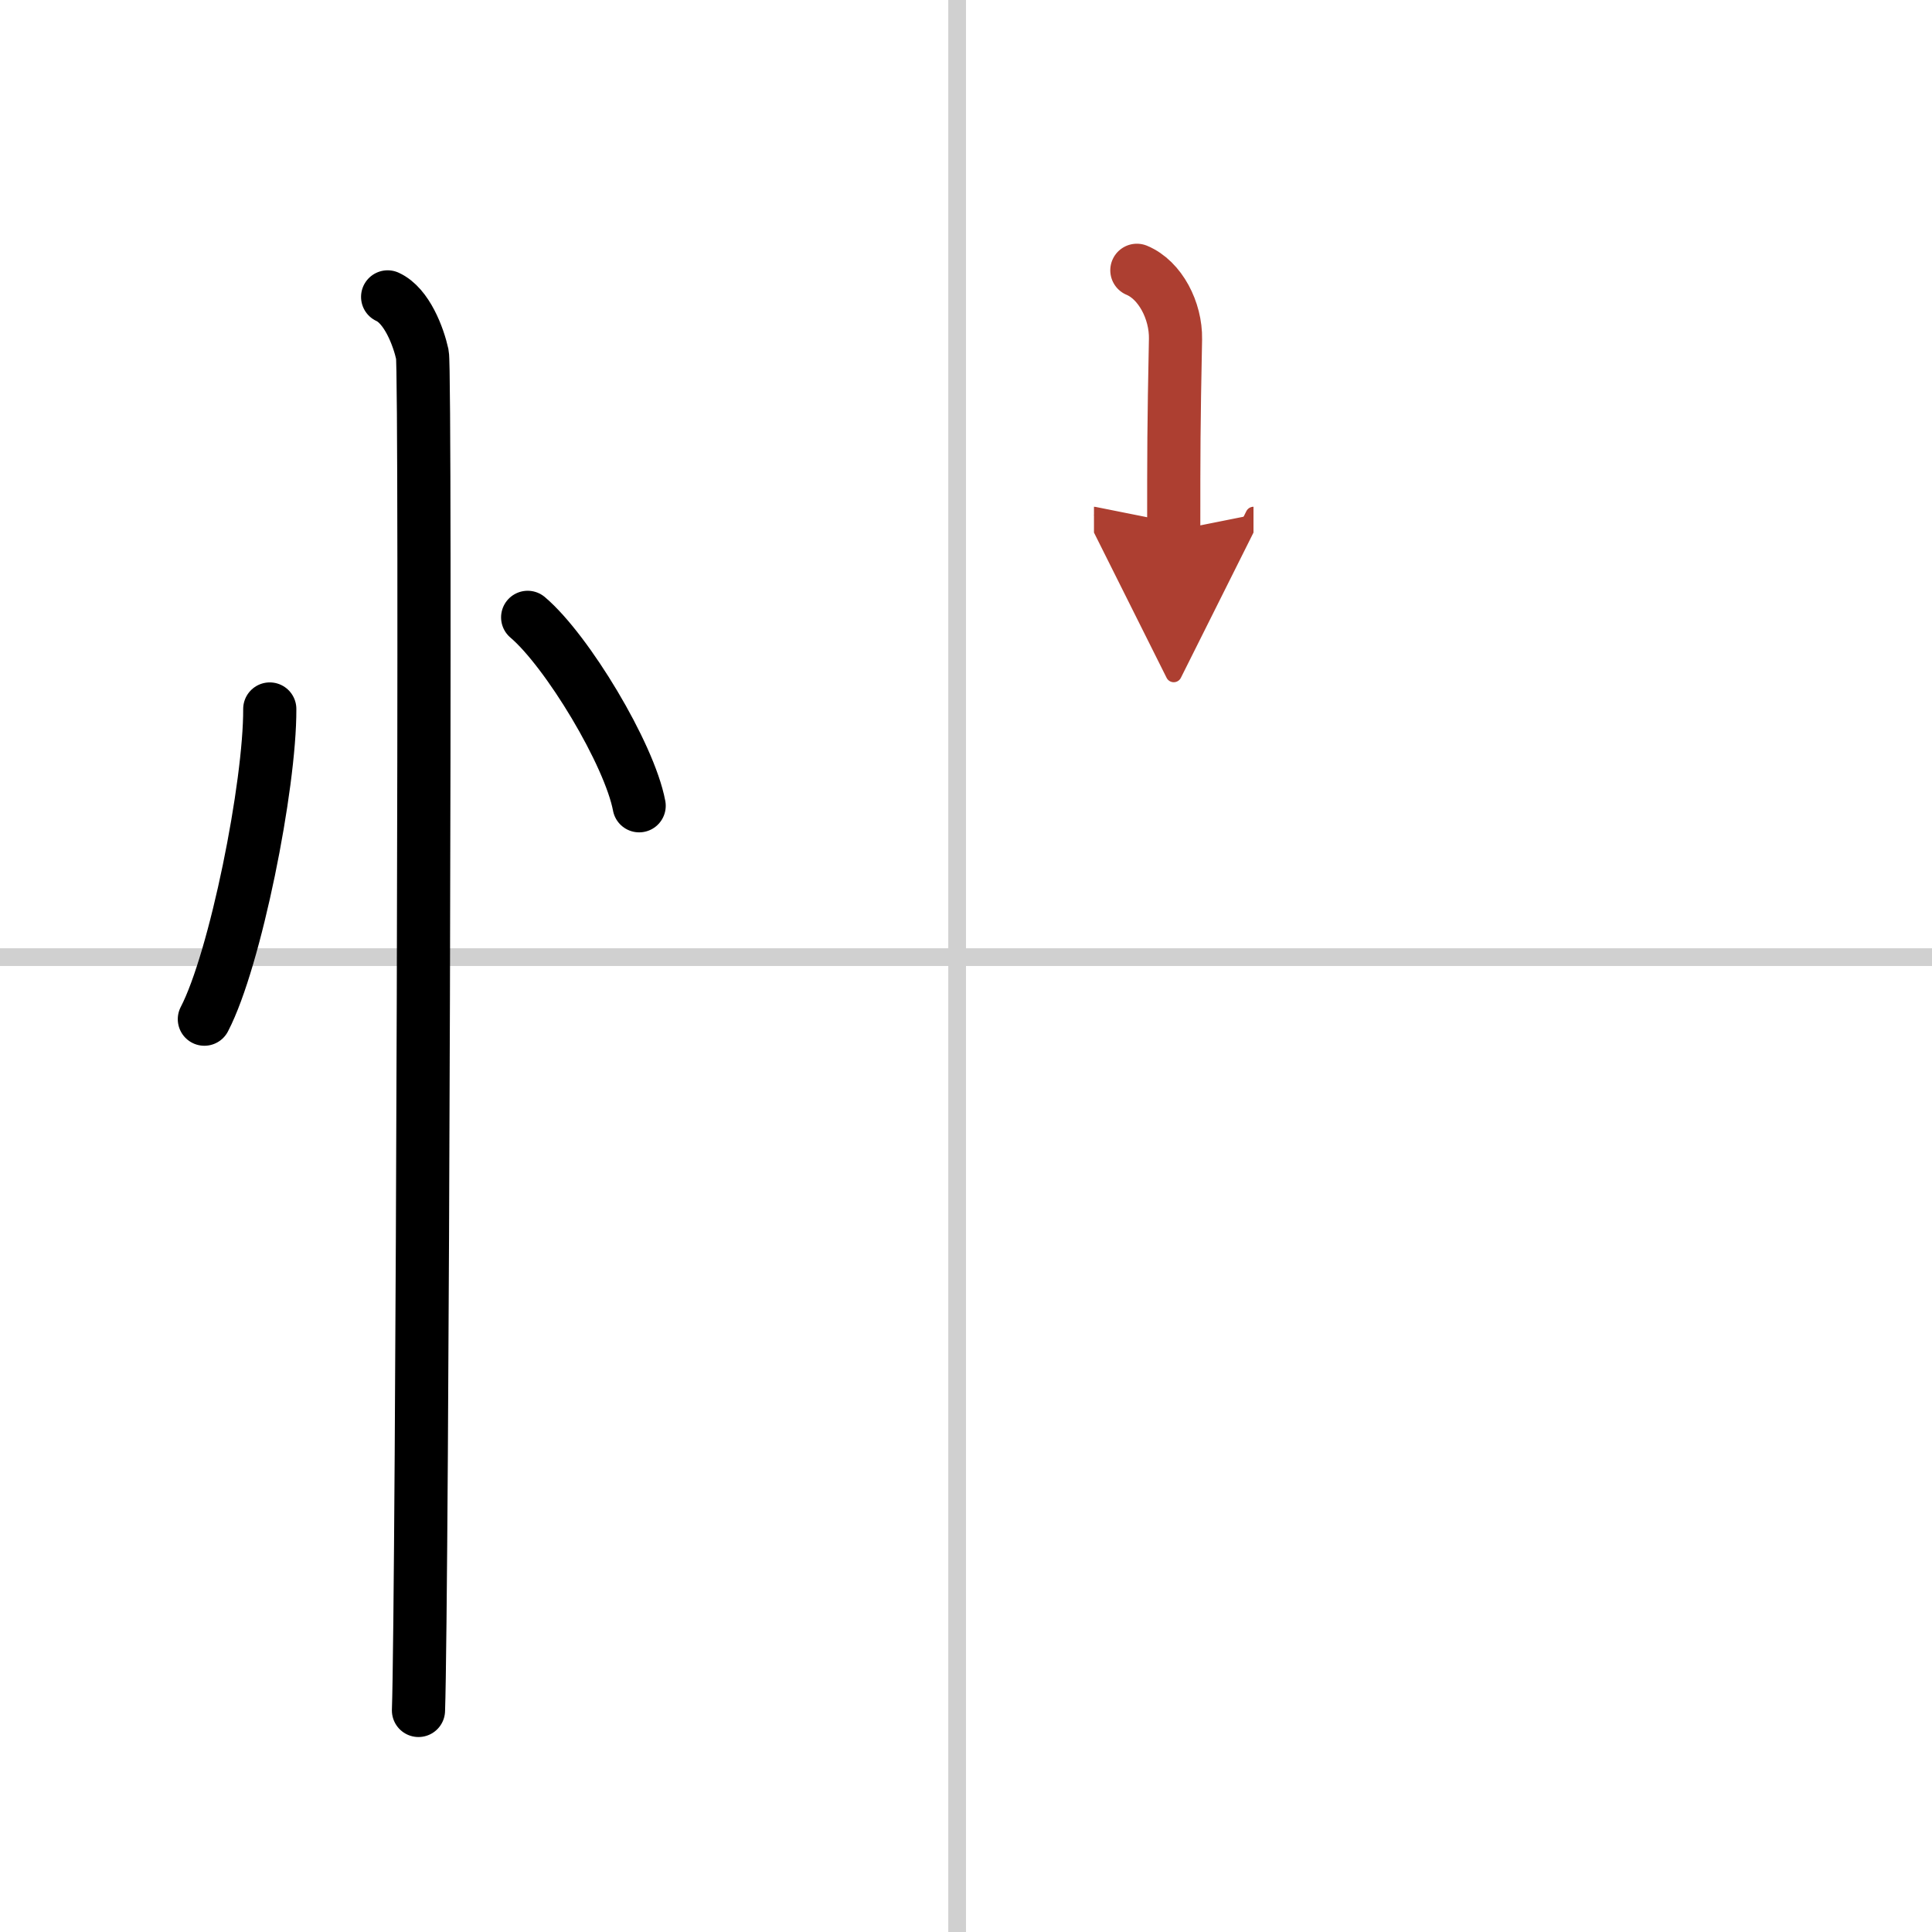
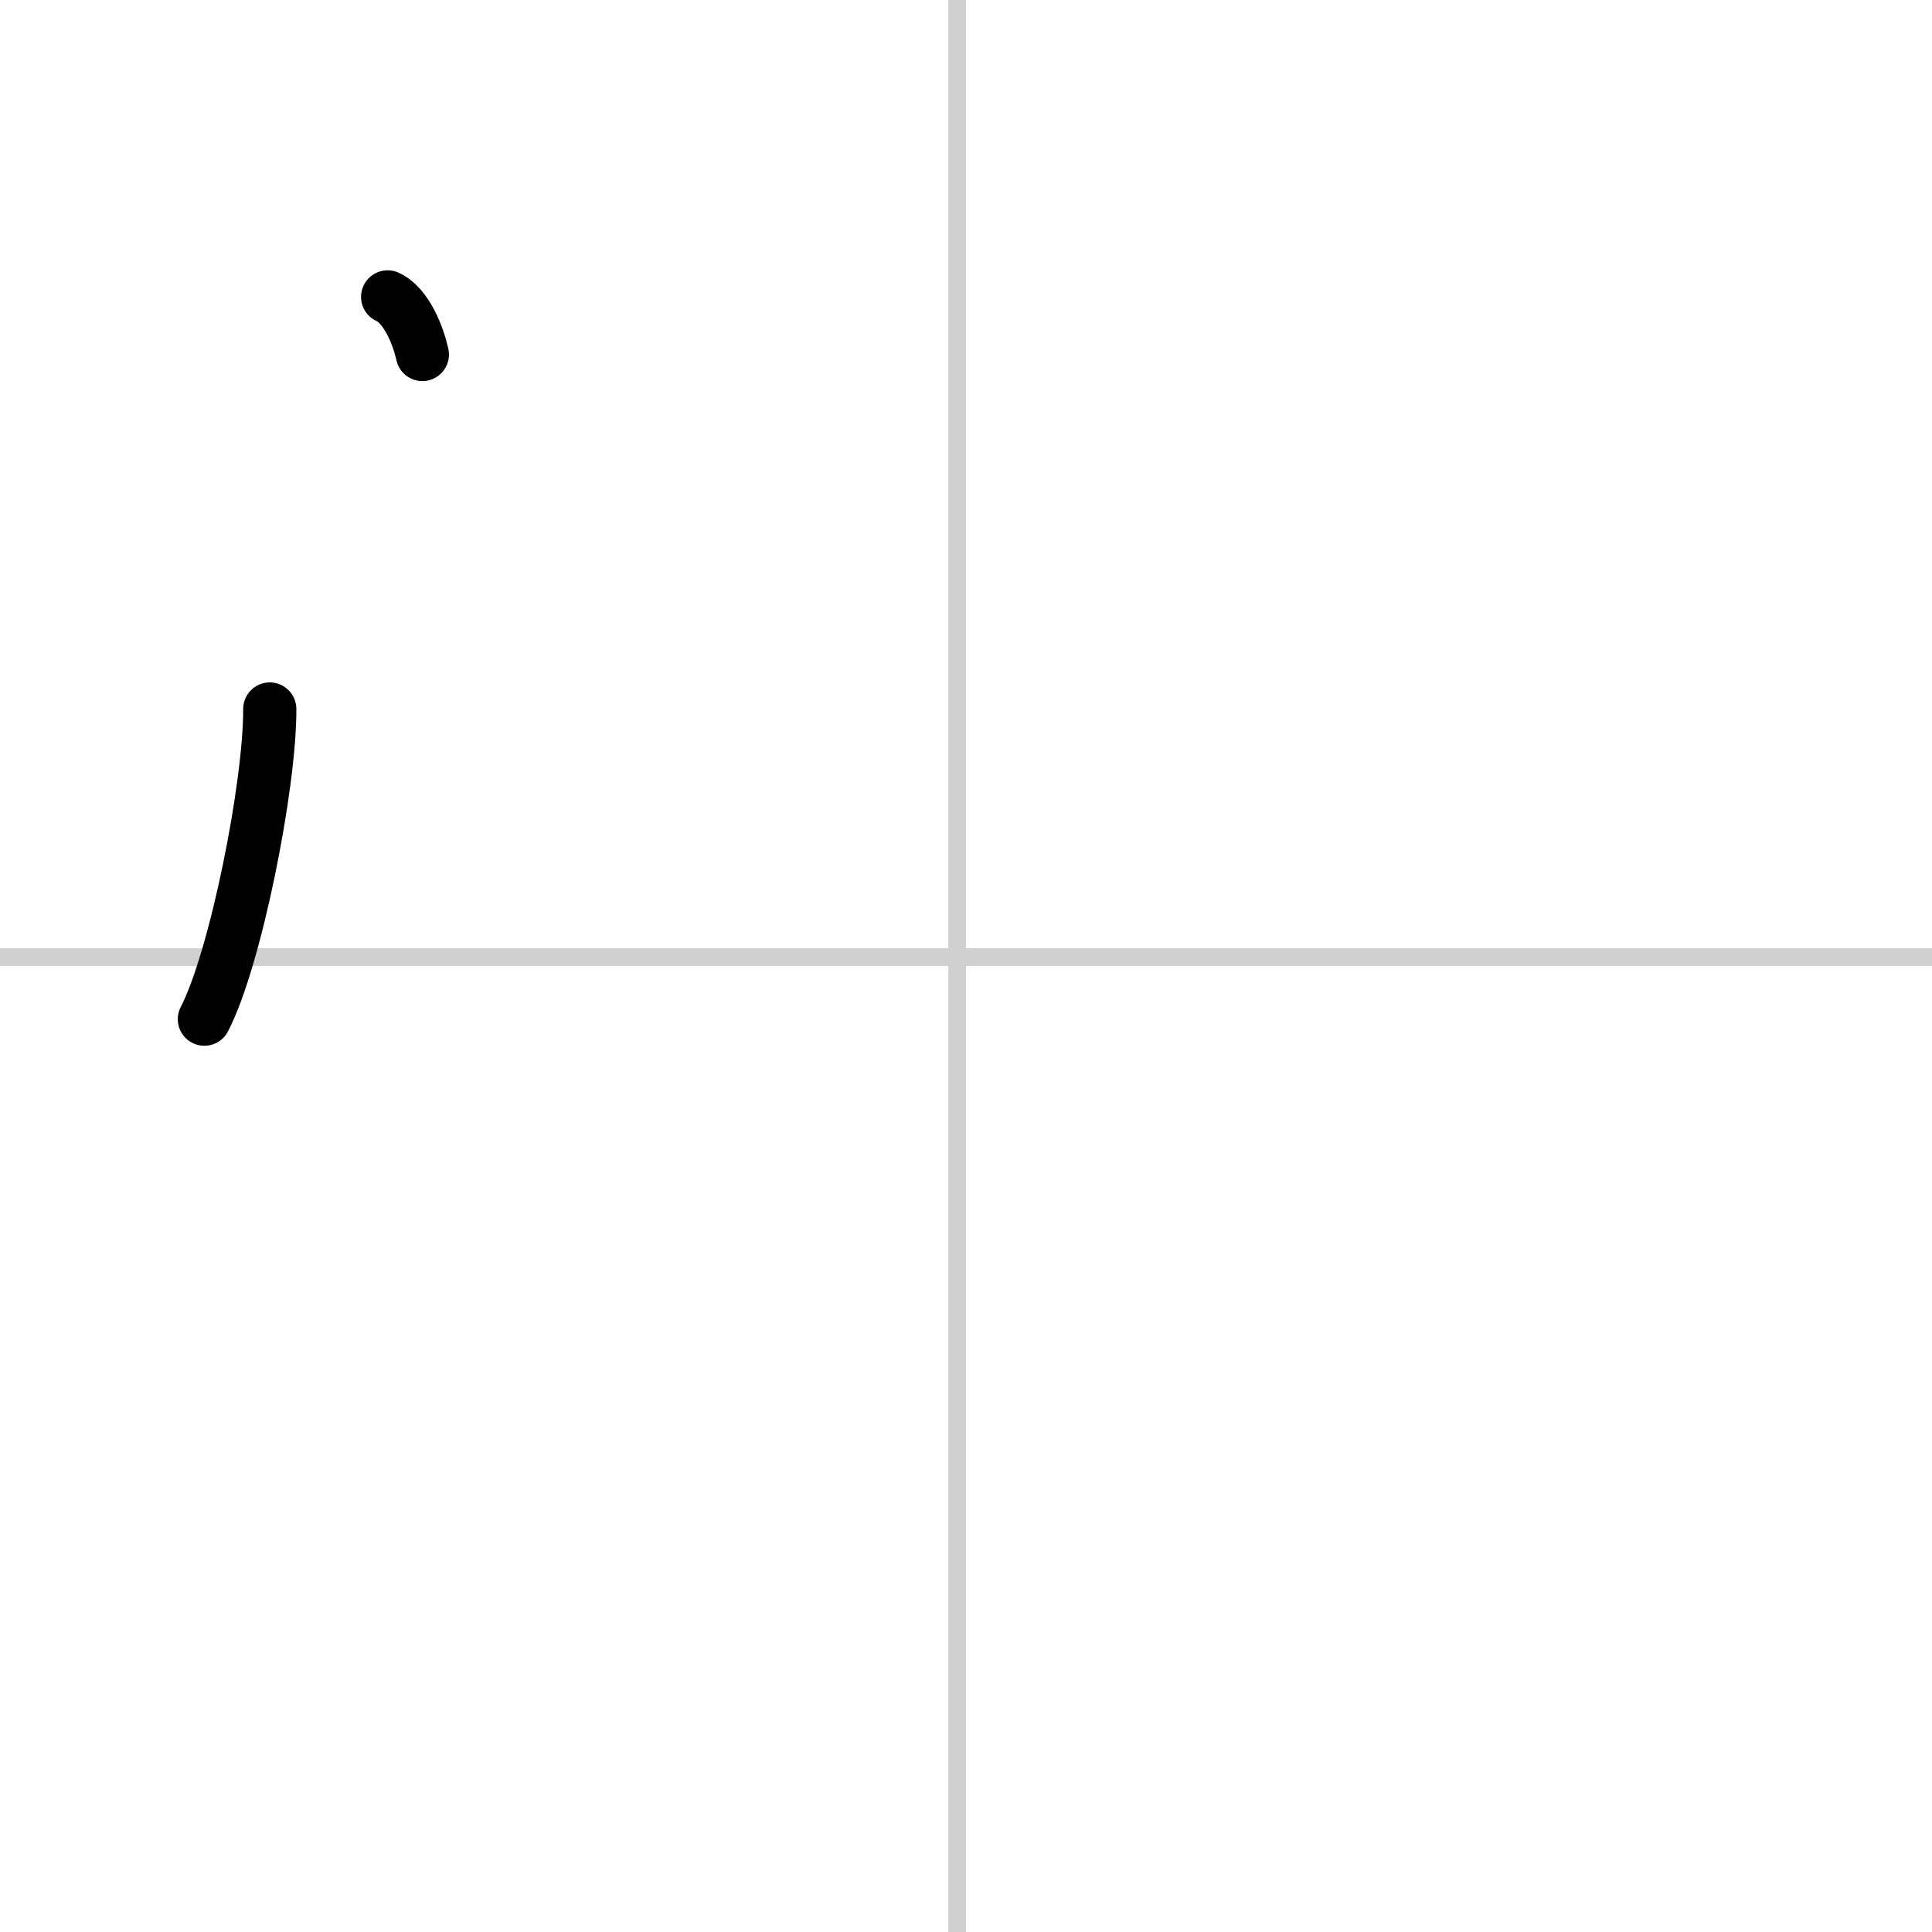
<svg xmlns="http://www.w3.org/2000/svg" width="400" height="400" viewBox="0 0 109 109">
  <defs>
    <marker id="a" markerWidth="4" orient="auto" refX="1" refY="5" viewBox="0 0 10 10">
      <polyline points="0 0 10 5 0 10 1 5" fill="#ad3f31" stroke="#ad3f31" />
    </marker>
  </defs>
  <g fill="none" stroke="#000" stroke-linecap="round" stroke-linejoin="round" stroke-width="3">
    <rect width="100%" height="100%" fill="#fff" stroke="#fff" />
    <line x1="54" x2="54" y2="109" stroke="#d0d0d0" stroke-width="1" />
    <line x2="109" y1="54" y2="54" stroke="#d0d0d0" stroke-width="1" />
    <path d="m15.22 40c0.02 4.31-1.94 14.14-3.69 17.5" />
-     <path d="m29.77 34.83c2.22 1.88 5.74 7.71 6.29 10.63" />
-     <path d="m21.87 16.75c1.09 0.5 1.74 2.25 1.96 3.25s0 70.25-0.22 76.5" />
-     <path d="m64.14 15.25c1.32 0.55 2.21 2.28 2.18 3.88-0.1 5.04-0.1 6.22-0.1 10.81" marker-end="url(#a)" stroke="#ad3f31" />
+     <path d="m21.87 16.75c1.09 0.5 1.74 2.25 1.96 3.25" />
  </g>
</svg>